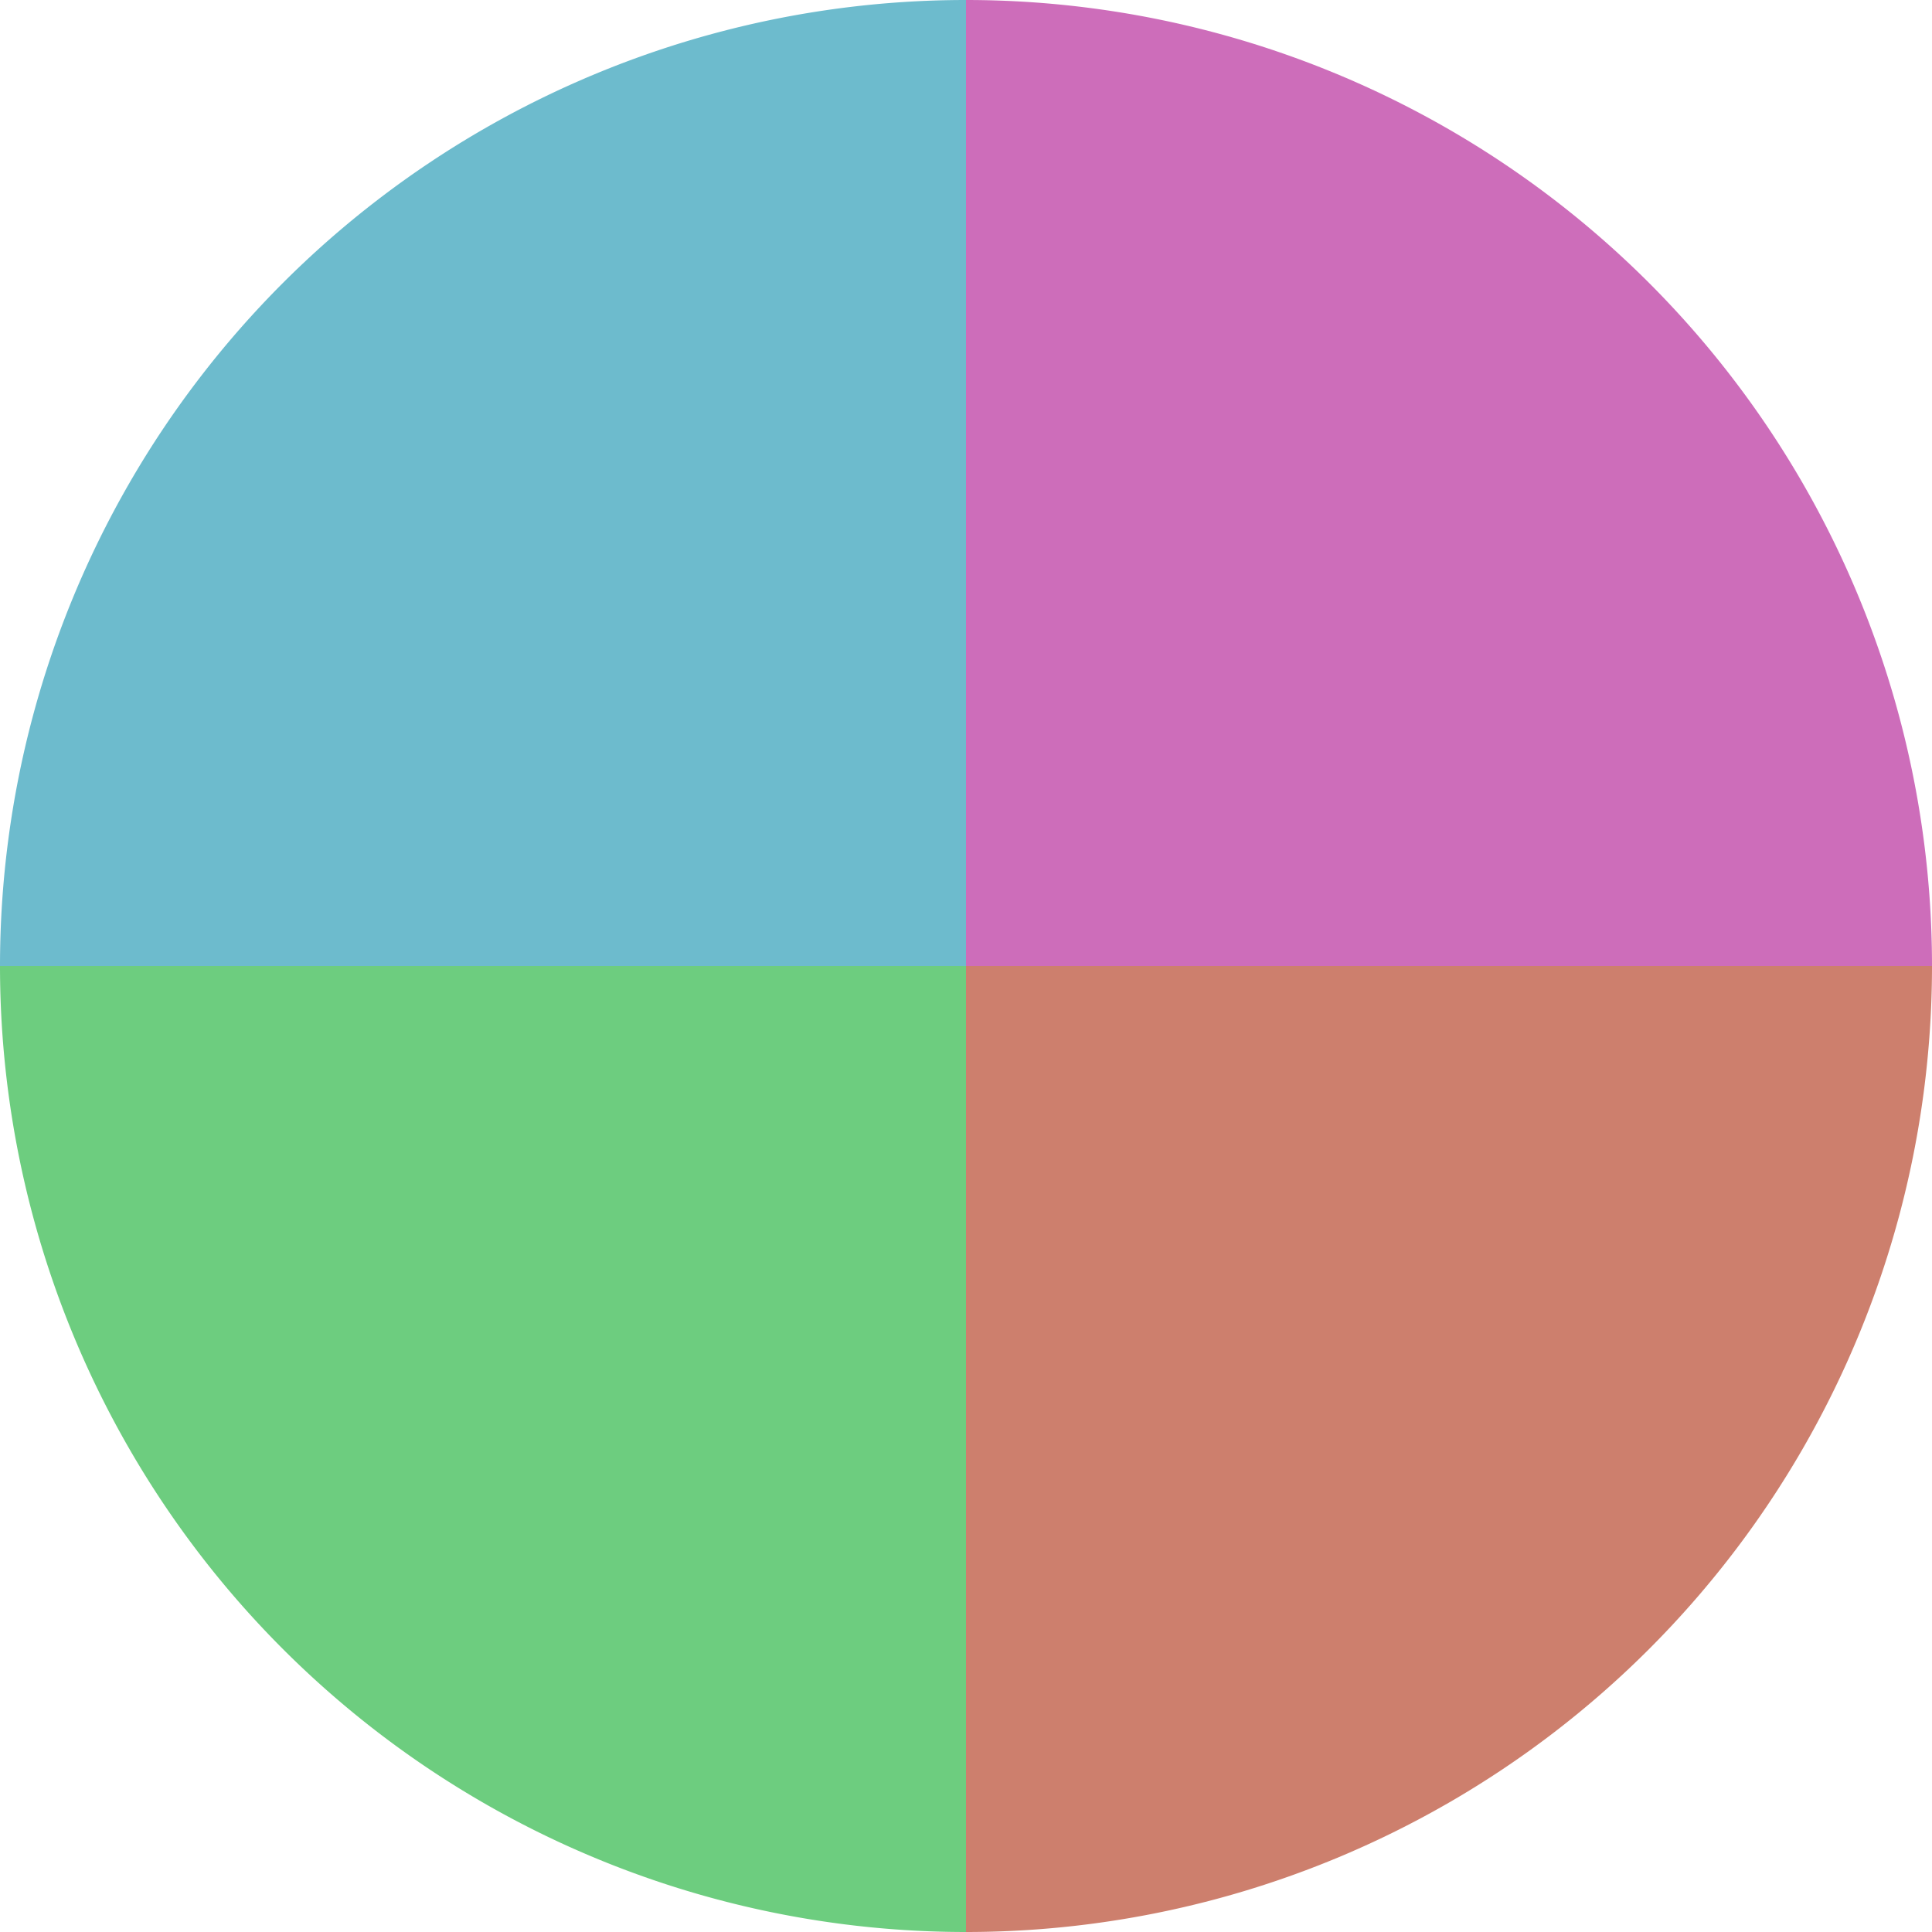
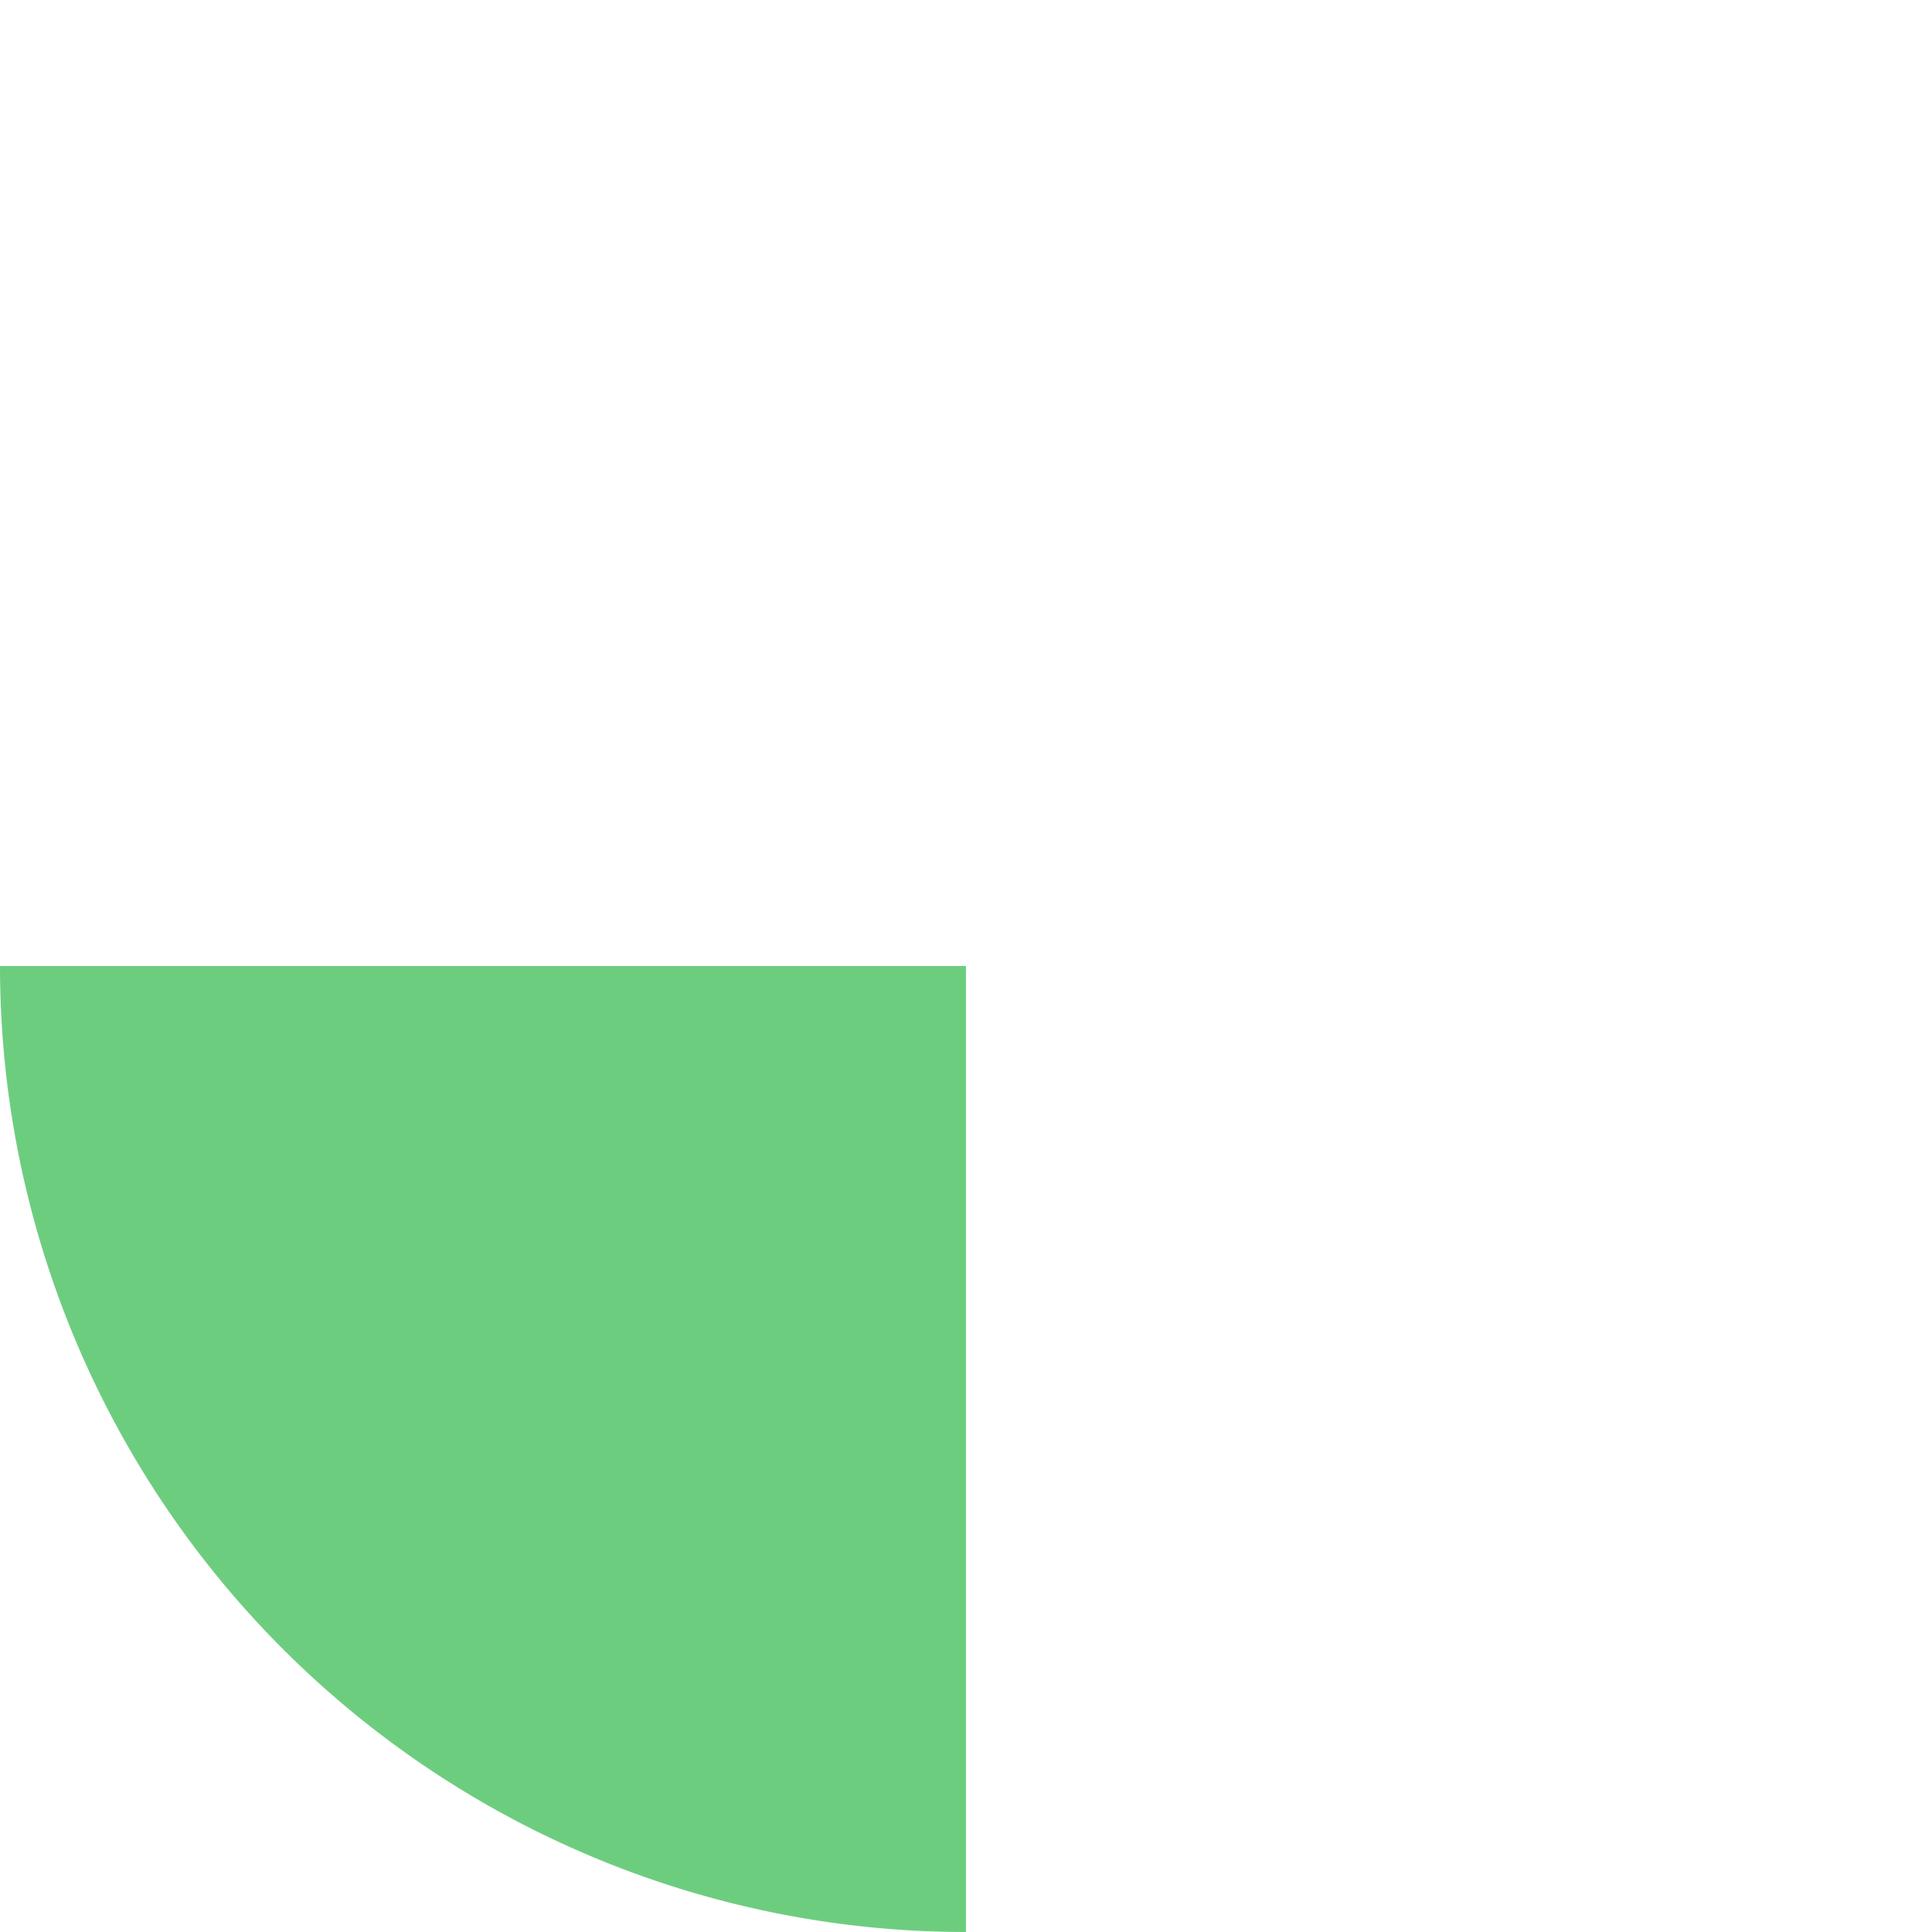
<svg xmlns="http://www.w3.org/2000/svg" width="500" height="500" viewBox="-1 -1 2 2">
-   <path d="M 0 -1               A 1,1 0 0,1 1 0             L 0,0              z" fill="#cd6dba" />
-   <path d="M 1 0               A 1,1 0 0,1 0 1             L 0,0              z" fill="#cd7f6d" />
-   <path d="M 0 1               A 1,1 0 0,1 -1 0             L 0,0              z" fill="#6dcd7f" />
-   <path d="M -1 0               A 1,1 0 0,1 -0 -1             L 0,0              z" fill="#6dbbcd" />
+   <path d="M 0 1               A 1,1 0 0,1 -1 0             L 0,0              " fill="#6dcd7f" />
</svg>